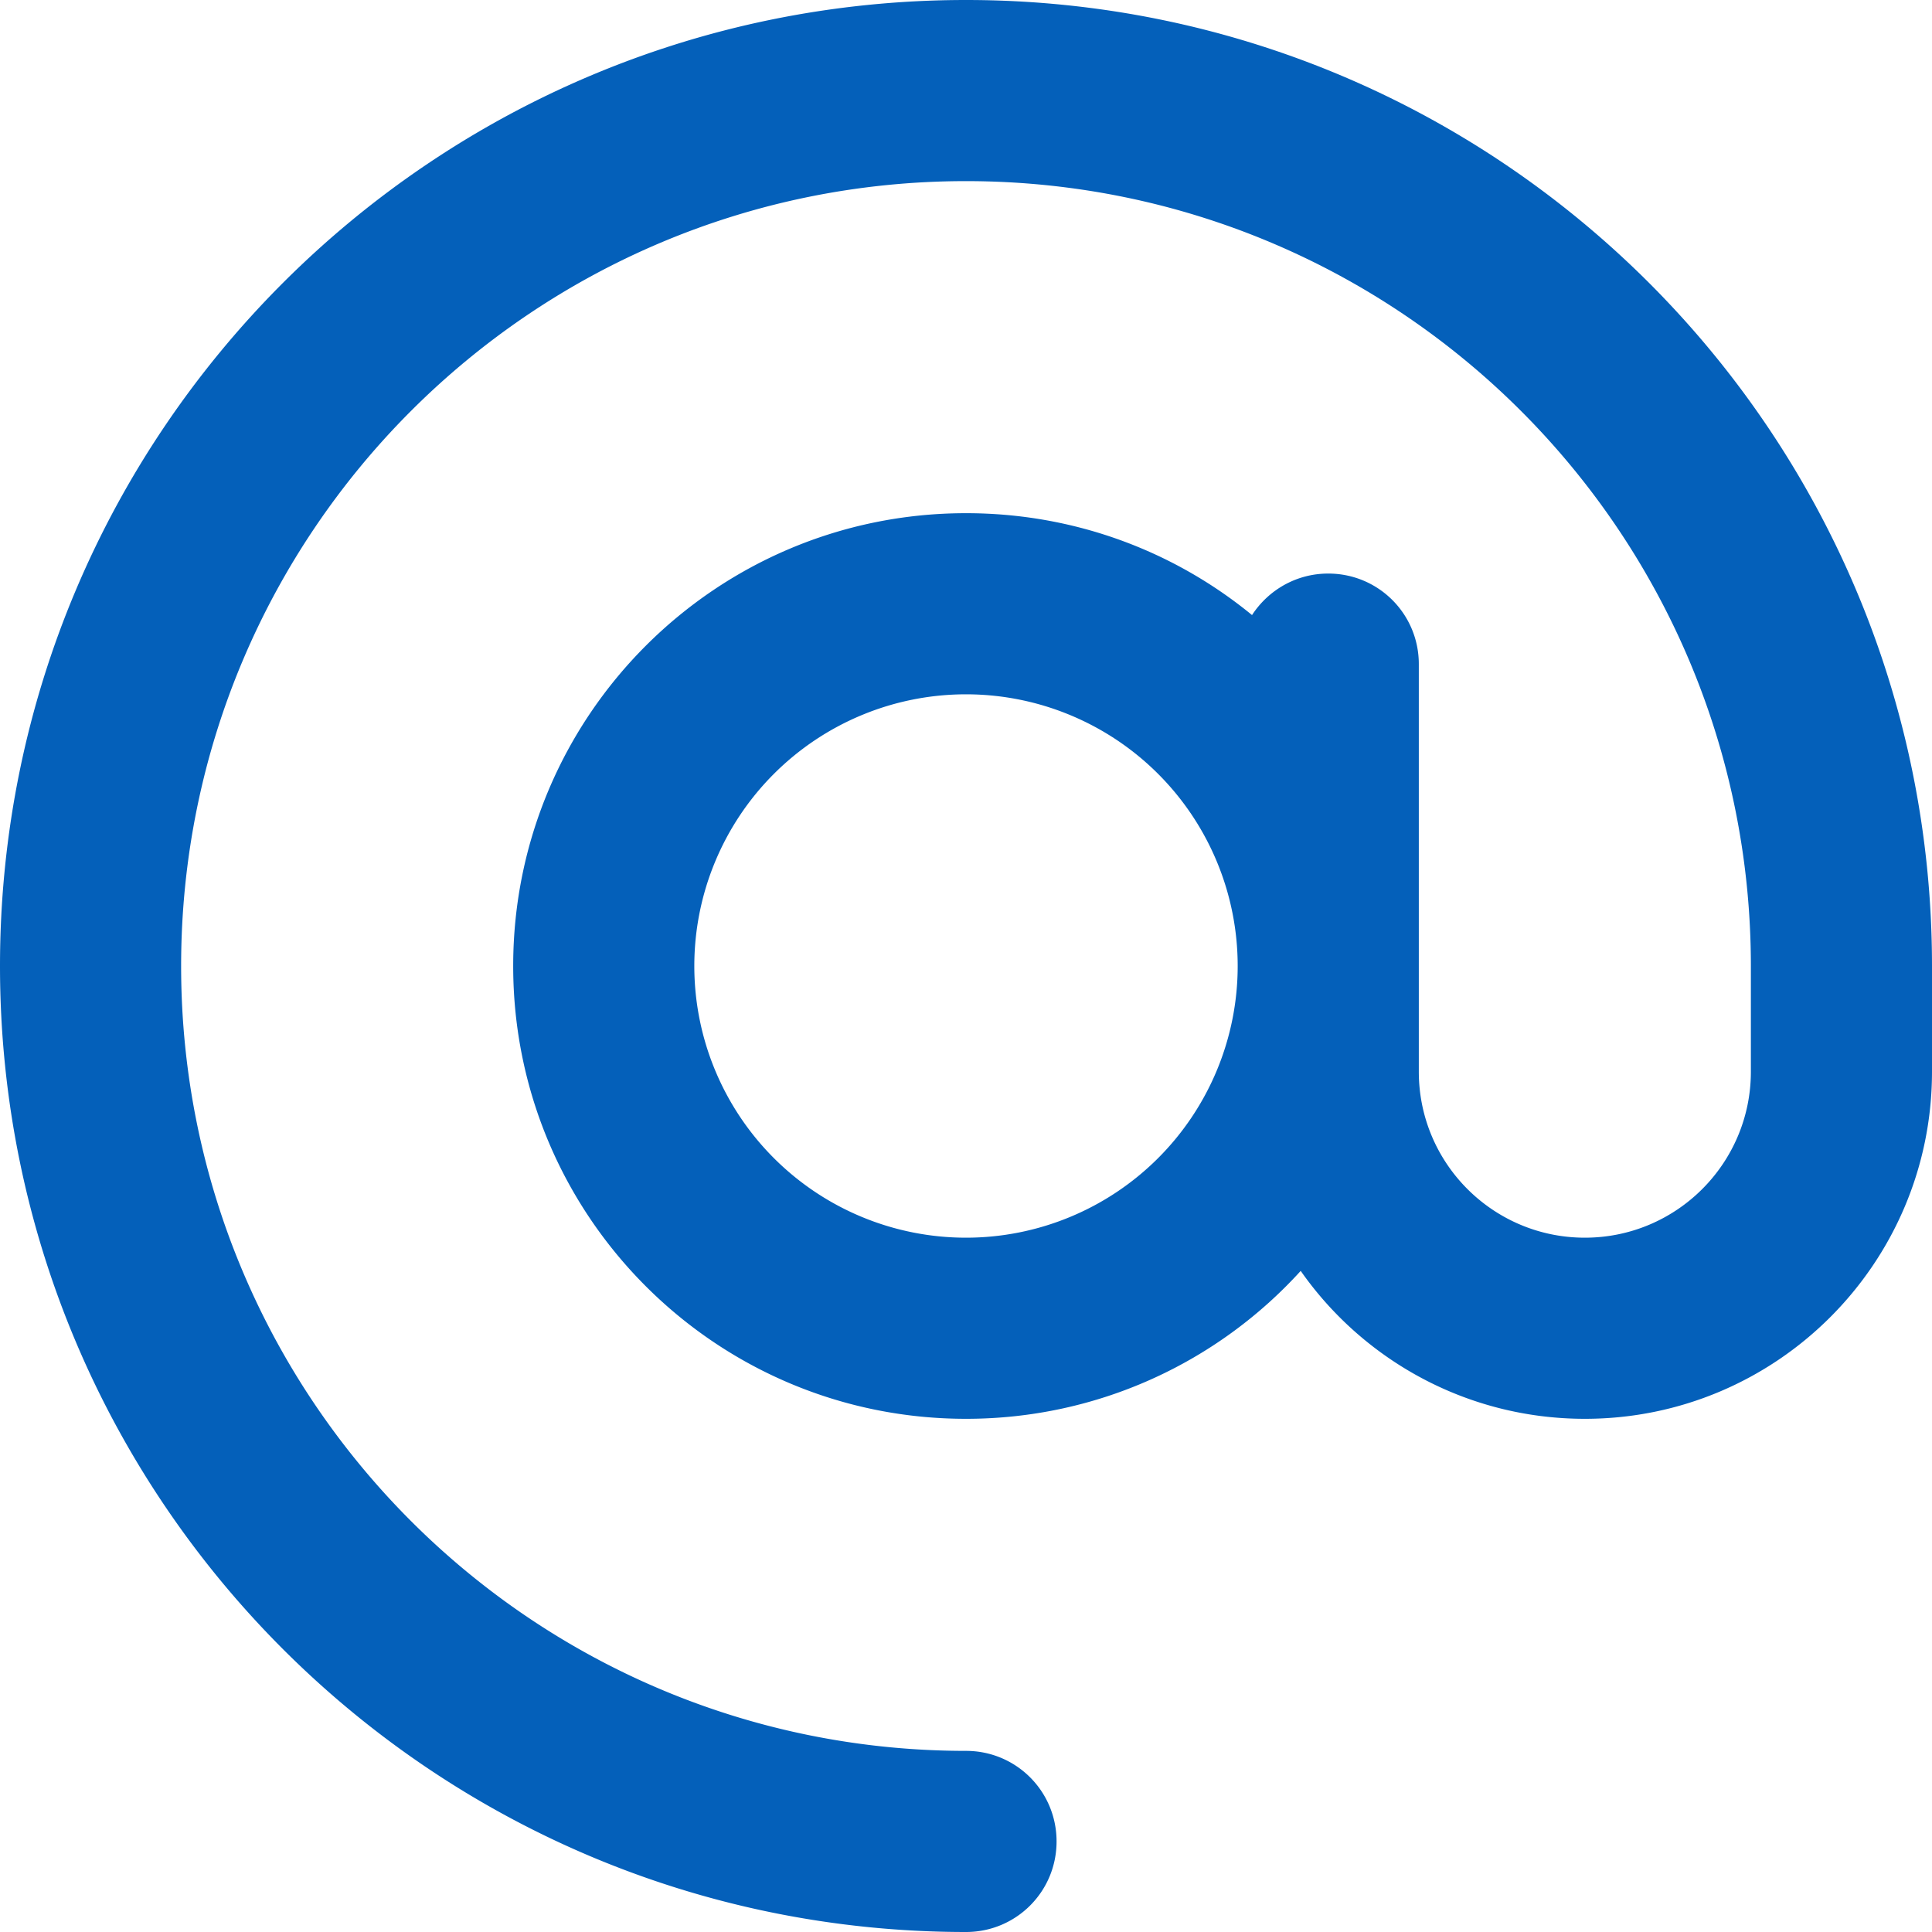
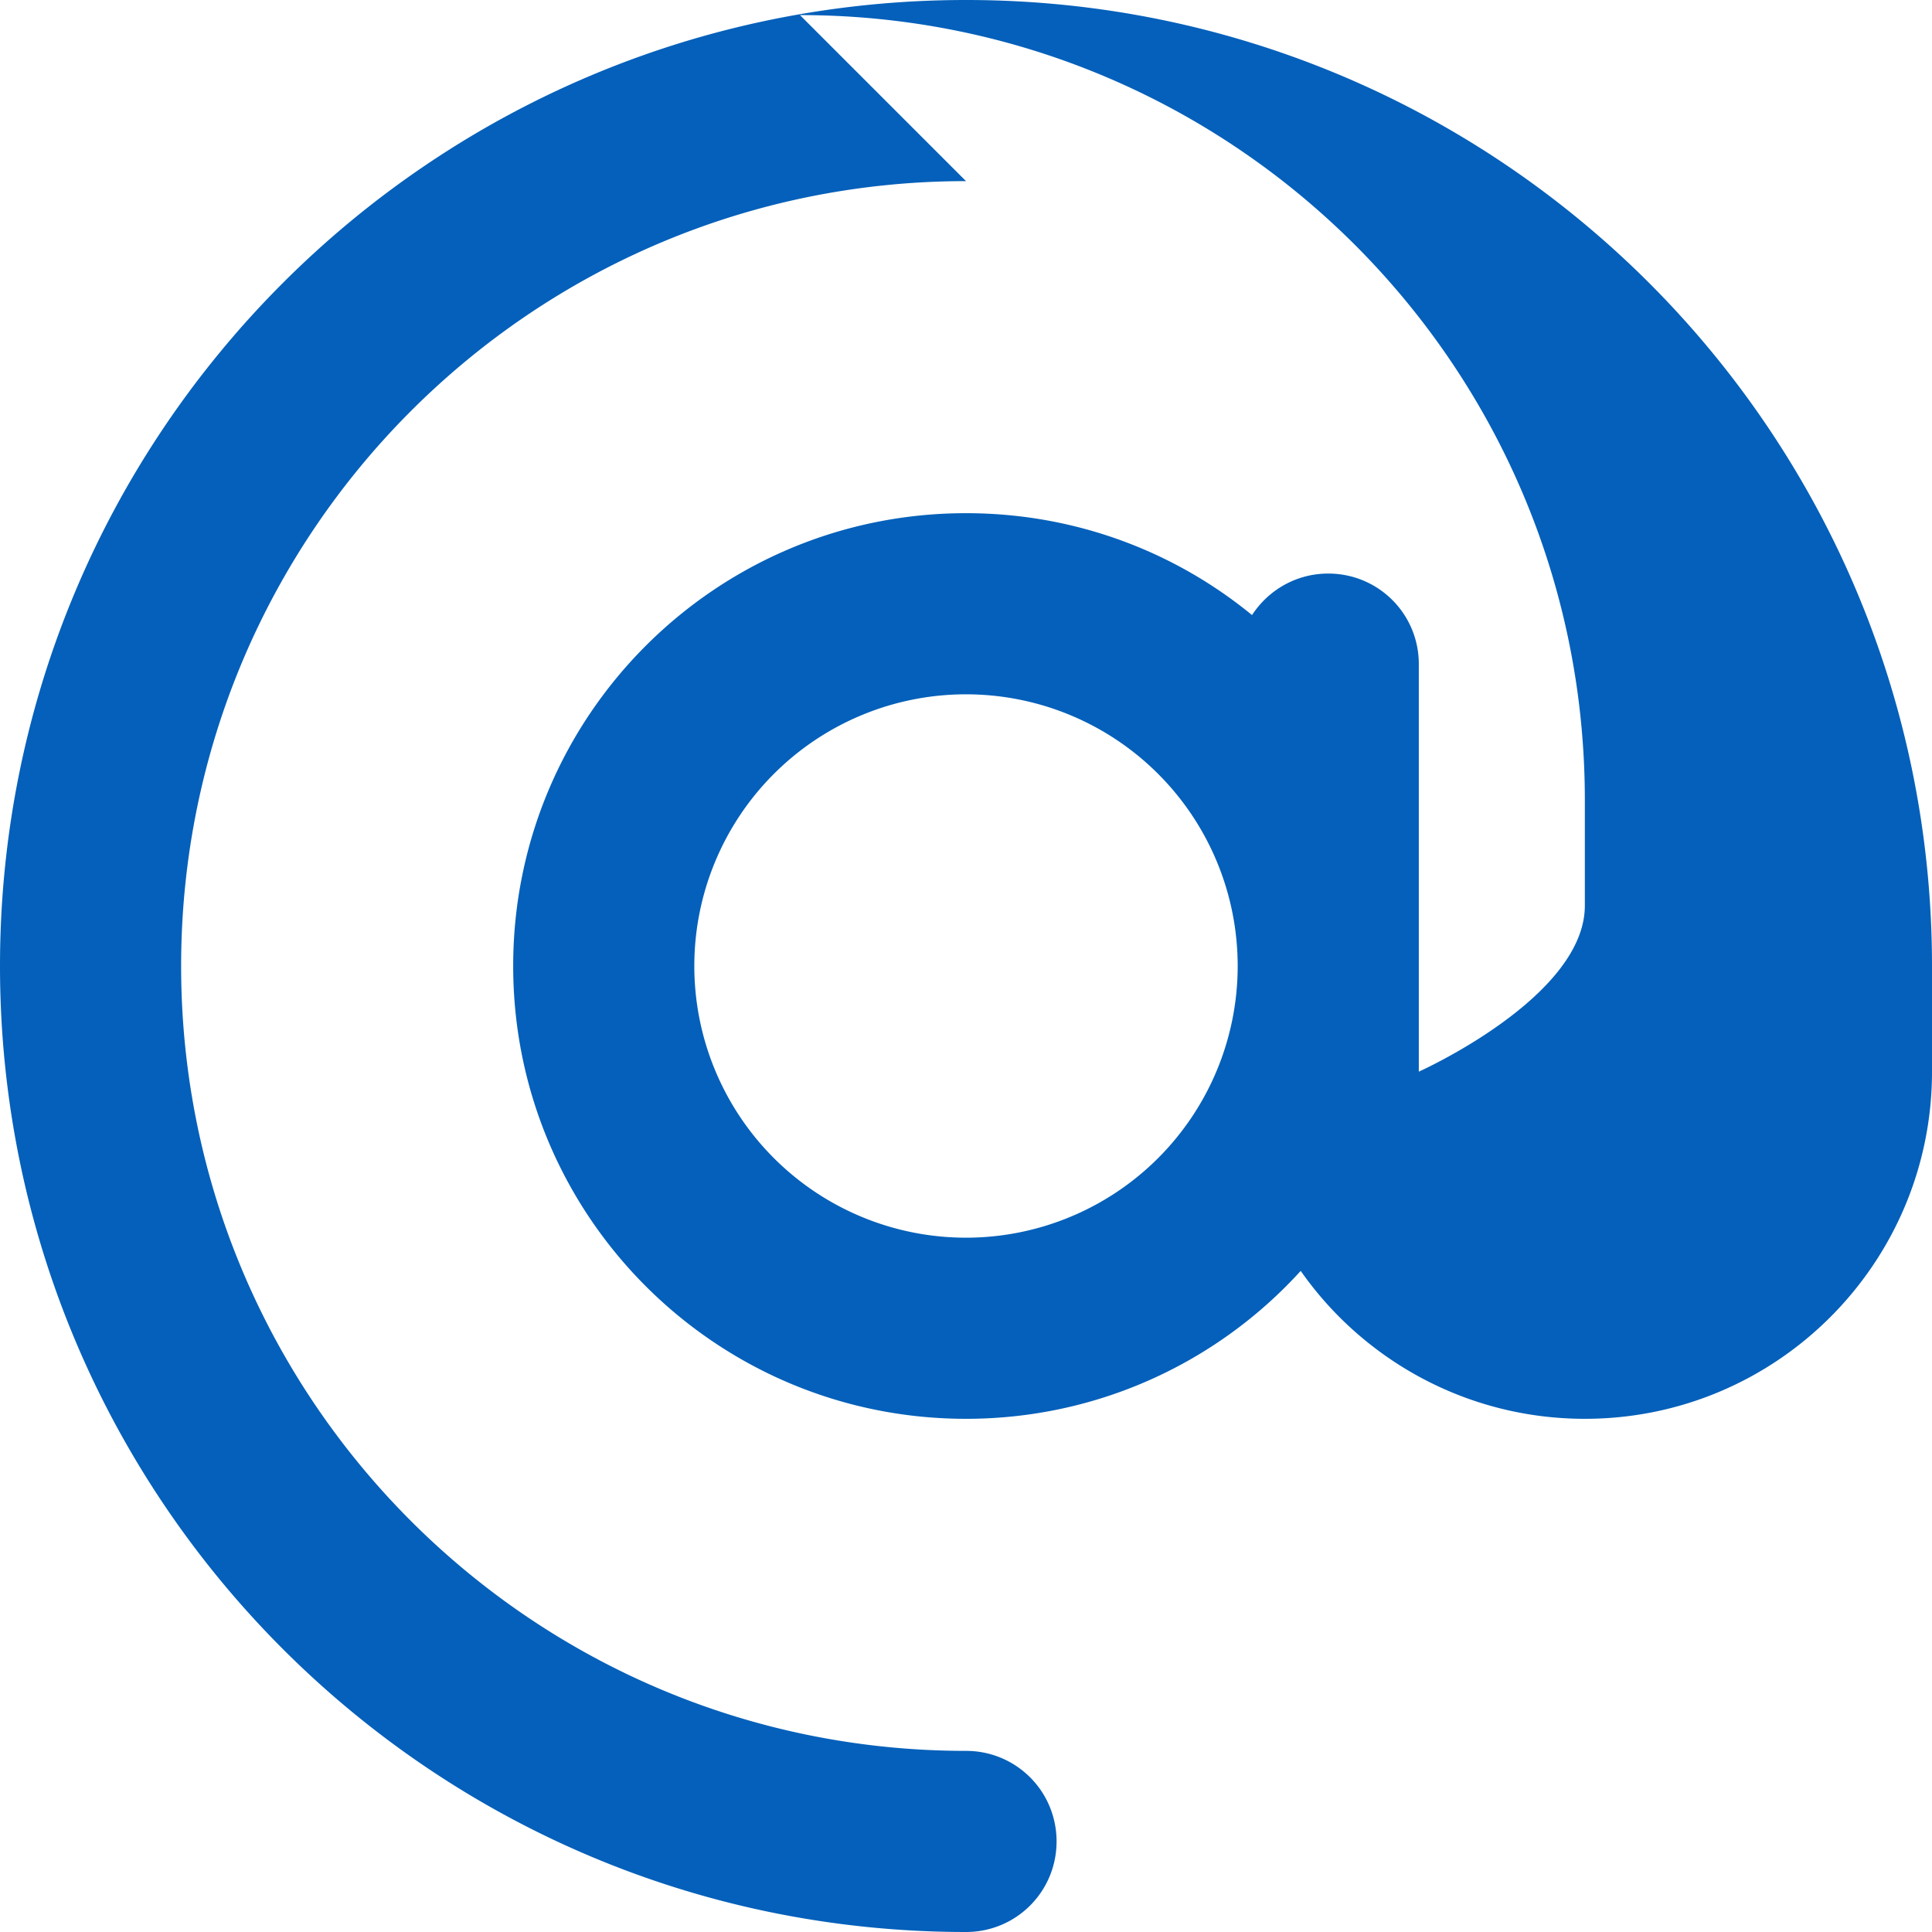
<svg xmlns="http://www.w3.org/2000/svg" width="100%" height="100%" viewBox="0 0 512 512">
-   <path style="fill:rgb(4,96,186);fill-rule:nonzero;" fill="currentColor" d="M256 48C141.1 48 48 141.1 48 256s93.1 208 208 208c13.3 0 24 10.7 24 24s-10.7 24-24 24C114.6 512 0 397.4 0 256S114.6 0 256 0 512 114.6 512 256l0 28c0 50.8-41.2 92-92 92-31.1 0-58.7-15.5-75.3-39.2-21.9 24.1-53.6 39.2-88.7 39.2-66.3 0-120-53.7-120-120s53.7-120 120-120c28.8 0 55.2 10.1 75.8 27 4.3-6.6 11.7-11 20.2-11 13.3 0 24 10.7 24 24l0 108c0 24.3 19.7 44 44 44s44-19.7 44-44l0-28c0-114.9-93.1-208-208-208zm72 208a72 72 0 1 0 -144 0 72 72 0 1 0 144 0z" />
+   <path style="fill:rgb(4,96,186);fill-rule:nonzero;" fill="currentColor" d="M256 48C141.1 48 48 141.1 48 256s93.1 208 208 208c13.3 0 24 10.7 24 24s-10.7 24-24 24C114.6 512 0 397.4 0 256S114.6 0 256 0 512 114.6 512 256l0 28c0 50.8-41.2 92-92 92-31.1 0-58.7-15.5-75.3-39.2-21.9 24.1-53.6 39.2-88.7 39.2-66.3 0-120-53.7-120-120s53.7-120 120-120c28.8 0 55.2 10.1 75.8 27 4.3-6.6 11.7-11 20.2-11 13.3 0 24 10.7 24 24l0 108s44-19.7 44-44l0-28c0-114.9-93.1-208-208-208zm72 208a72 72 0 1 0 -144 0 72 72 0 1 0 144 0z" />
</svg>